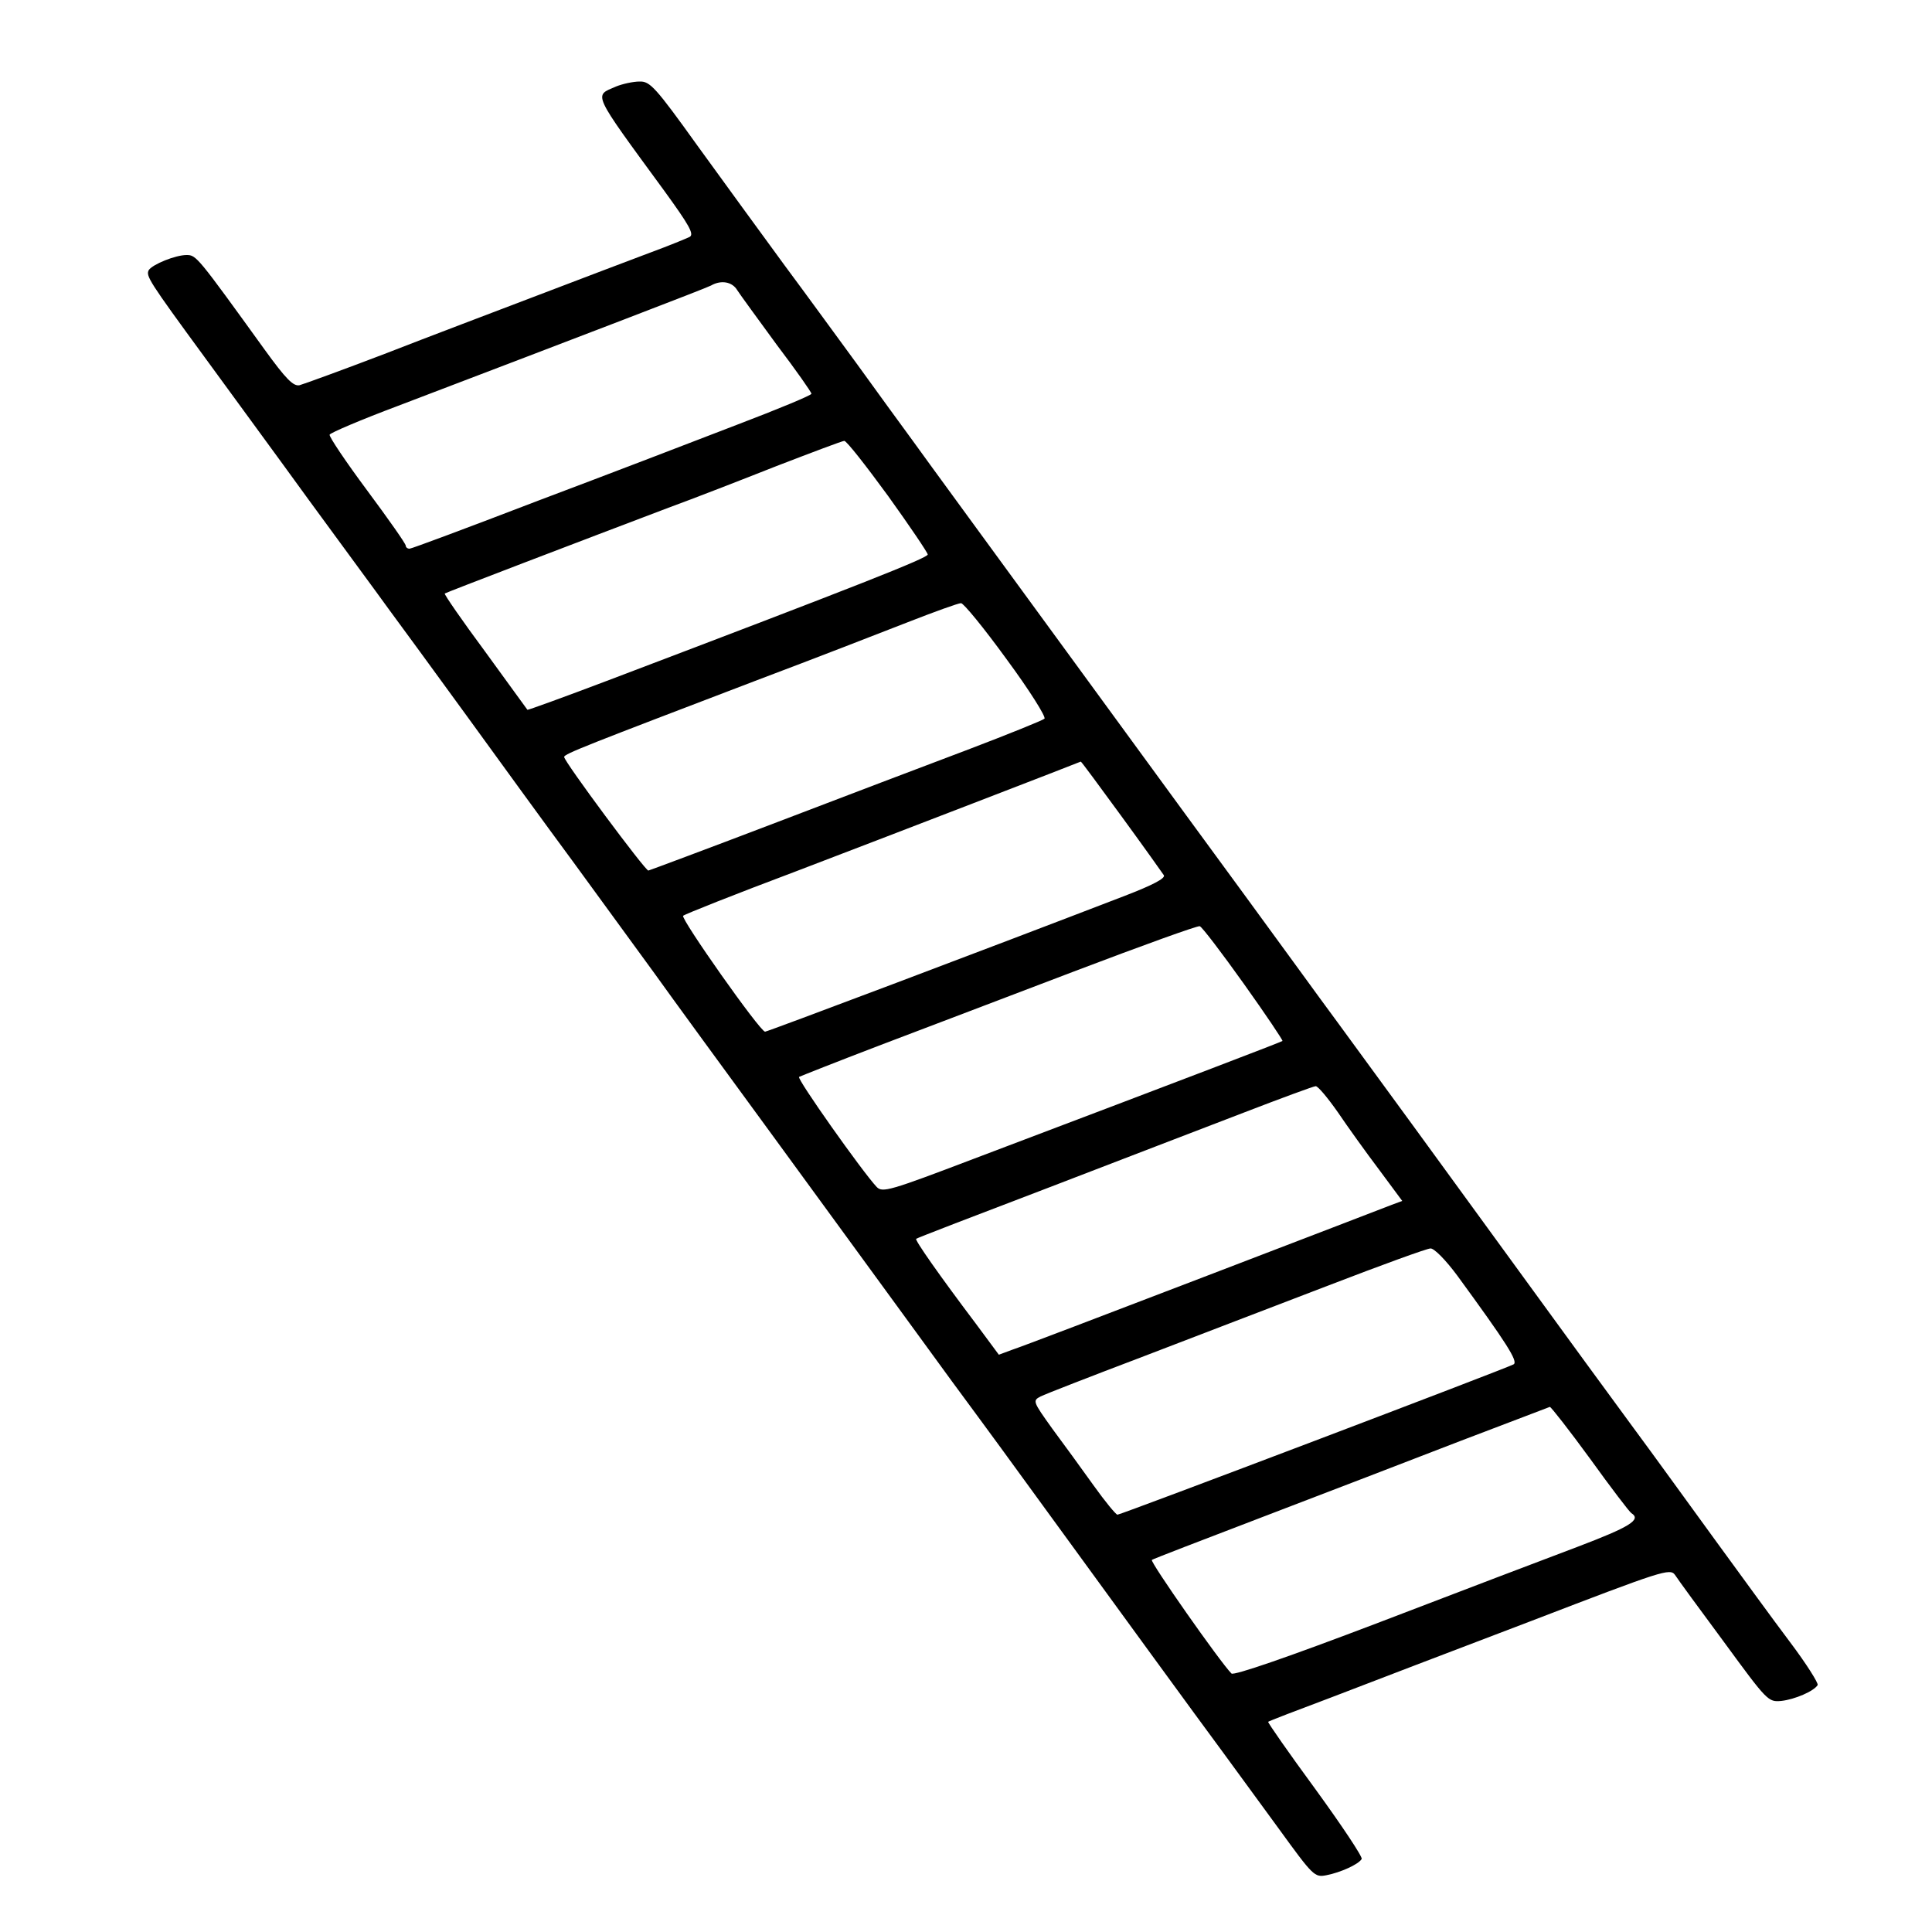
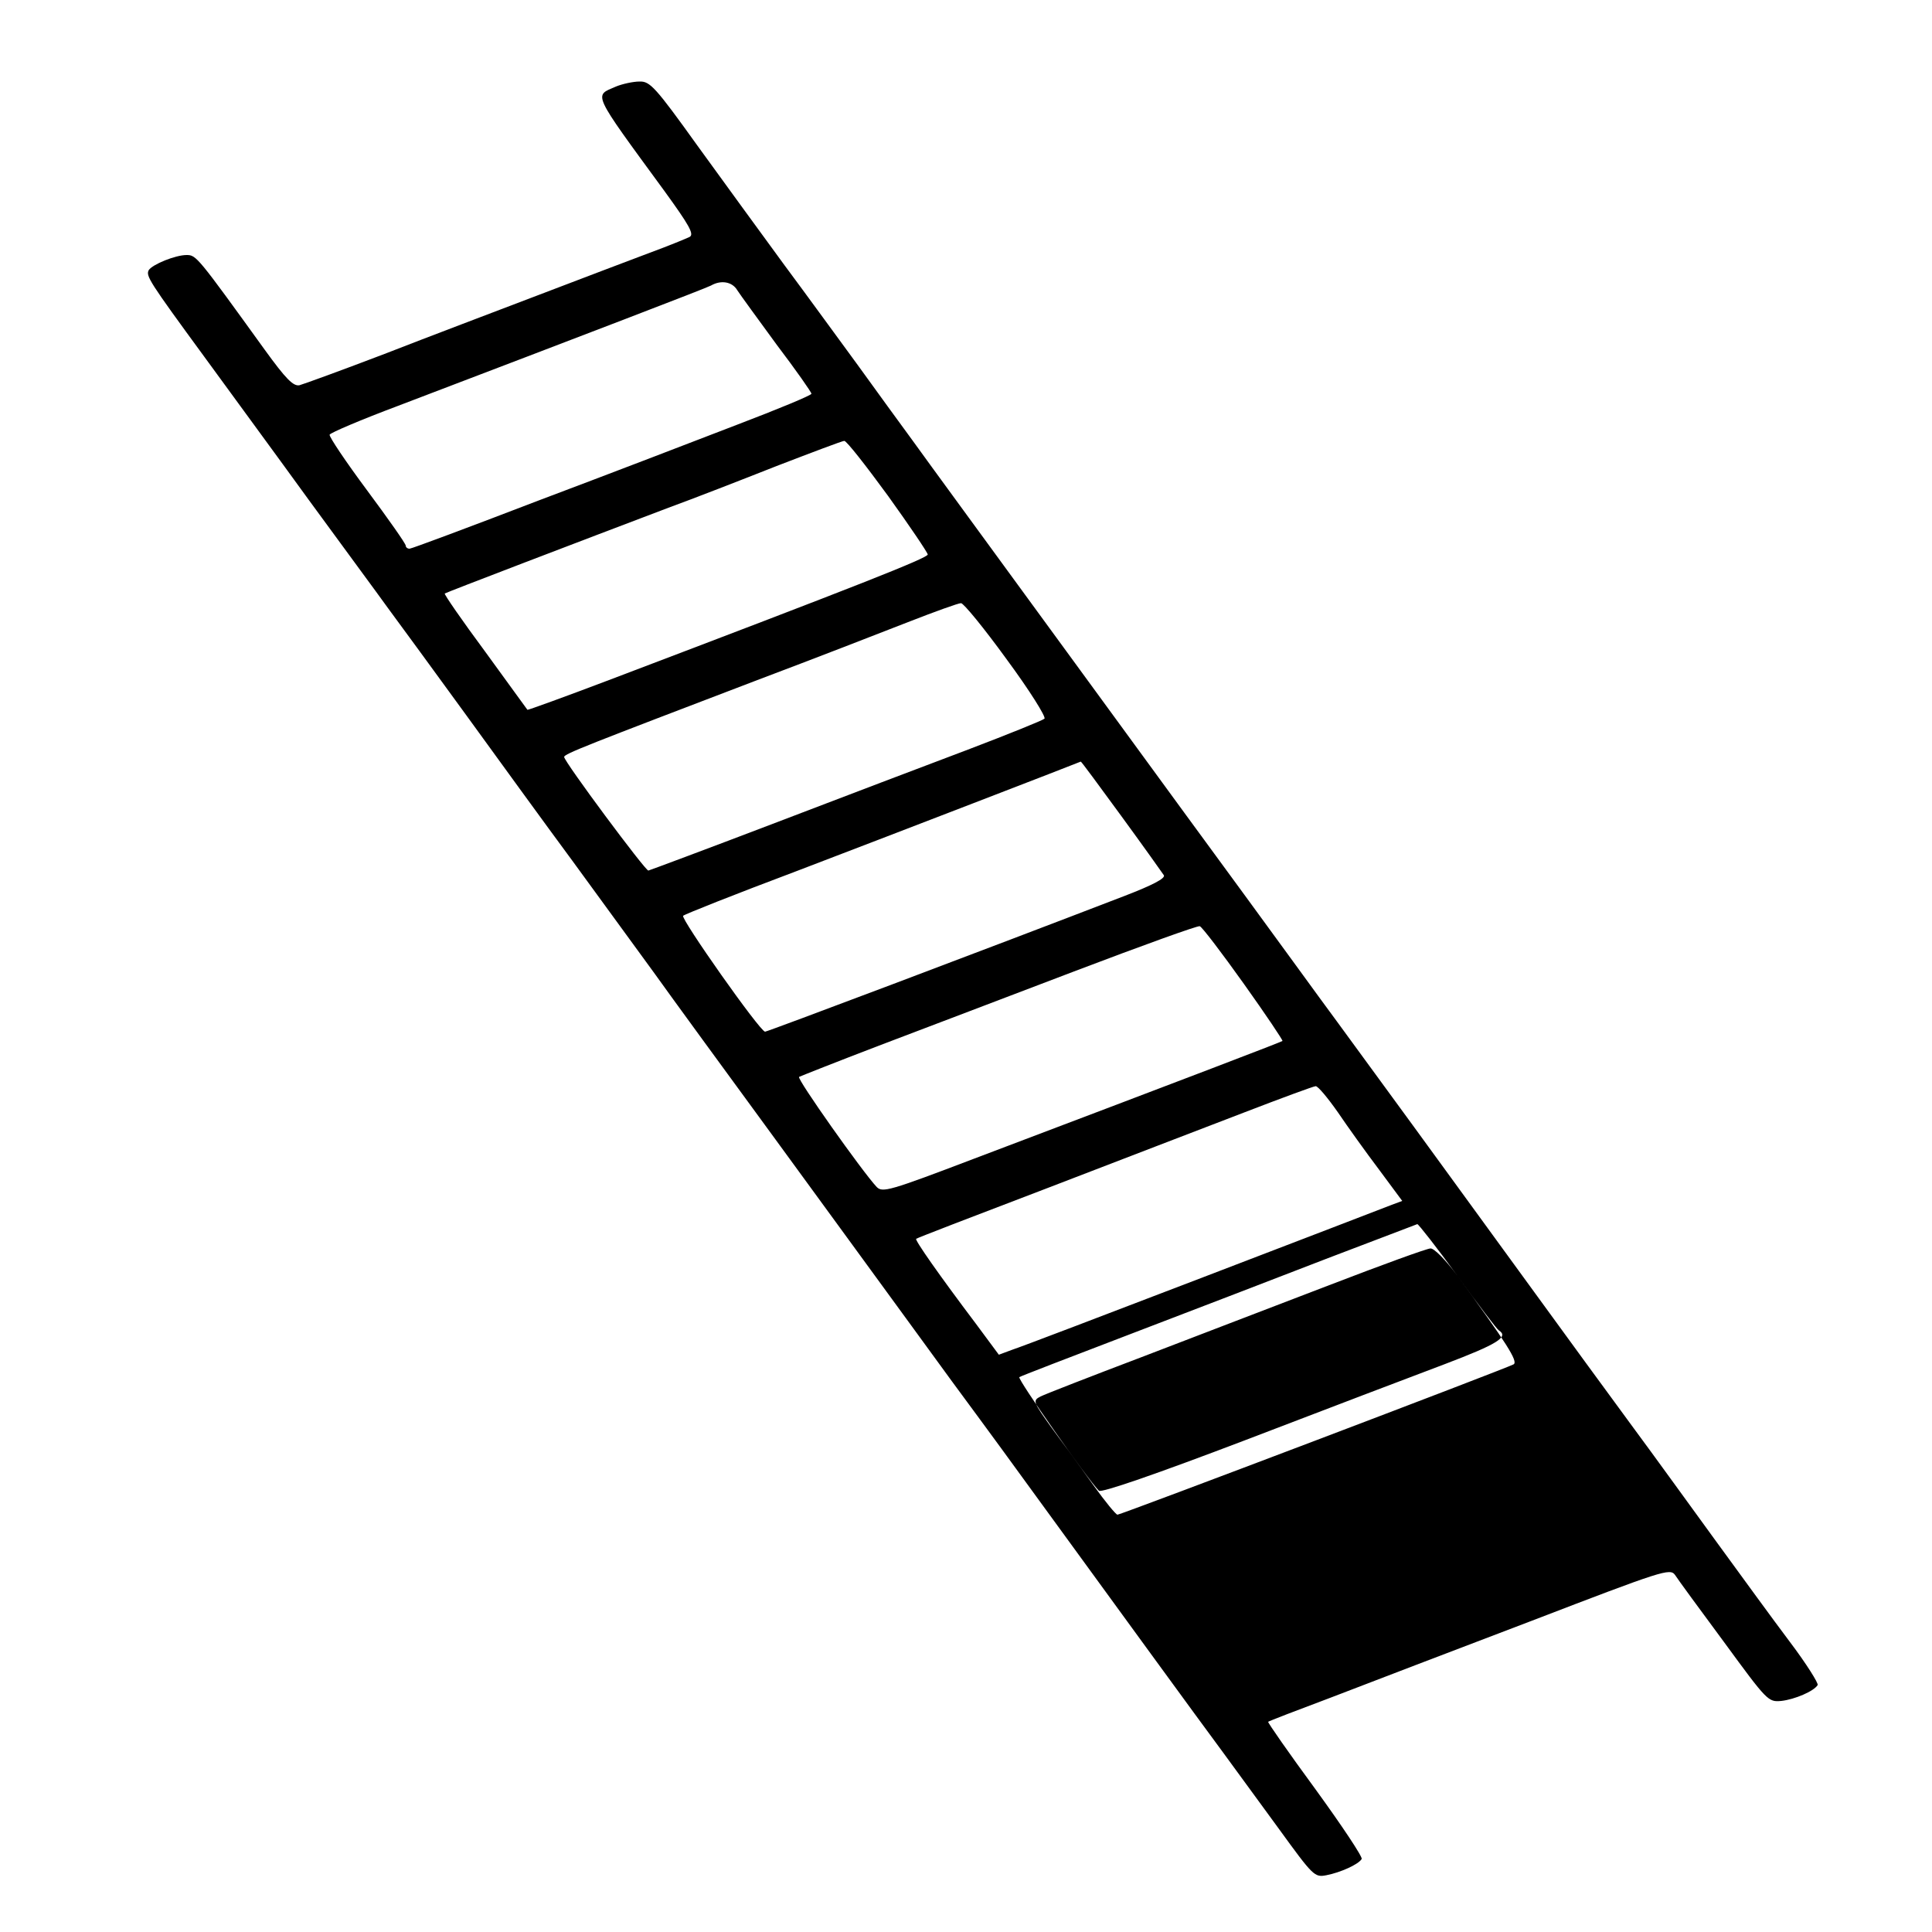
<svg xmlns="http://www.w3.org/2000/svg" width="666.667" height="666.667" version="1.0" viewBox="0 0 500 500">
-   <path d="M159.4 22.4c-5.7 2.5-6.5 1 12.6 27.1 6.3 8.7 7.7 11.1 6.5 11.8-.8.4-5.4 2.3-10.3 4.1-4.8 1.8-17.7 6.7-28.7 10.9s-29 11-40 15.3c-11 4.2-20.9 7.8-22 8.1-1.6.3-3.5-1.6-9-9.2C51.1 66.4 50.8 66 48.3 66c-2.9 0-8.8 2.4-9.8 3.9-.8 1.5 0 2.8 14.5 22.6 6.4 8.8 18.6 25.4 27 37 8.4 11.5 17.7 24.1 20.5 28 2.8 3.8 11.9 16.2 20.1 27.5s20.6 28.4 27.7 38c7 9.6 16.5 22.6 21 28.8 4.5 6.3 18.3 25.2 30.6 42 12.3 16.9 28.5 39 35.9 49.2s15.1 20.7 17.2 23.5c2 2.7 9.1 12.4 15.7 21.5 18.2 25 42 57.7 47.8 65.5 2.8 3.8 9.3 12.7 14.4 19.7 9 12.4 9.3 12.7 12.4 12.1 3.6-.7 8.3-2.8 9.1-4.2.3-.5-5.1-8.6-12-18.1-6.9-9.4-12.4-17.3-12.2-17.4.2-.2 7.5-3 16.3-6.3 8.8-3.4 32.1-12.3 51.8-19.8 34.1-13.1 35.9-13.7 37.2-11.9.7 1.1 6.4 8.9 12.7 17.4 11.2 15.3 11.4 15.5 14.8 15.2 3.5-.4 8.4-2.5 9.4-4.1.3-.4-2.9-5.5-7.2-11.2s-12.8-17.4-19-25.9-16-22.1-22-30.2c-5.9-8-17.2-23.5-25.2-34.5-19.4-26.7-46.4-63.7-50.9-69.8-2.1-2.8-6.8-9.3-10.6-14.5s-9.9-13.6-13.5-18.5c-3.7-5-23.2-31.7-43.5-59.5s-39.4-53.9-42.4-58.1c-3.1-4.2-9.4-12.9-14.1-19.4-4.7-6.4-13.2-18.1-19-25.9-5.8-7.9-15.9-21.8-22.5-30.9-10.9-15.2-12.3-16.7-15-16.6-1.6 0-4.4.6-6.1 1.3m31.4 52.7c.7 1.1 5.3 7.4 10.2 14.1 5 6.6 9 12.3 9 12.7s-8.7 4-19.2 8c-10.6 4.1-33.8 13-51.6 19.7-17.7 6.8-32.7 12.4-33.2 12.4-.6 0-1-.4-1-.8 0-.5-4.5-6.9-10-14.3s-9.8-13.8-9.7-14.4c.2-.5 8.2-3.9 17.8-7.5 48.8-18.6 79.6-30.4 80.9-31.1 2.6-1.5 5.5-1 6.8 1.2m39 53.2c5.6 7.8 10.2 14.6 10.3 15.2 0 .9-17.7 7.9-82.5 32.5-11.6 4.4-21 7.8-21.1 7.7s-5-6.9-10.9-15c-6-8.1-10.7-14.9-10.5-15.1.4-.3 35.2-13.6 57.9-22.2 6.3-2.3 18.9-7.2 28-10.8 9.1-3.5 17-6.5 17.5-6.5.6 0 5.6 6.4 11.3 14.2m30.7 42.3c5.9 8 10.3 15 9.8 15.4-.4.4-9.3 4-19.8 8-10.4 3.9-33.2 12.6-50.5 19.2s-31.8 12-32.2 12.1c-.7.2-21.8-28.2-21.8-29.4 0-.8 6-3.1 50-19.9 14.6-5.5 32.1-12.3 39-15s13-4.9 13.7-4.9c.6-.1 6 6.5 11.8 14.5m29.7 40.6c5.7 7.8 10.6 14.7 11 15.3.5.8-3 2.6-10 5.3-36.1 13.9-92.6 35.2-93.2 35.2-1.3 0-22-29.4-21.2-30 .4-.4 13.5-5.6 29.2-11.5 24.1-9.2 73.1-28.1 73.7-28.4.1-.1 4.8 6.3 10.5 14.1m31.7 43.4c5.7 8 10.2 14.7 10 14.8-.4.3-21.8 8.5-79.9 30.5-21.8 8.3-23.6 8.8-25.1 7.3-3.6-3.8-20.8-28.1-20.1-28.5.4-.2 9.7-3.9 20.7-8.1s34-12.9 51-19.4c17.1-6.5 31.5-11.7 32-11.5.6.2 5.7 6.9 11.4 14.9m24.3 33.2c2.5 3.7 7.3 10.4 10.7 14.9l6 8.1-2.7 1c-1.5.6-23.4 9-48.7 18.7s-47.6 18.2-49.5 18.8l-3.5 1.3-6-8.1c-9.5-12.6-15.8-21.6-15.4-21.9.2-.2 15.5-6.1 33.9-13.1 18.4-7.1 41.4-15.9 51-19.6s18-6.8 18.5-6.8c.6 0 3.1 3 5.7 6.7m31 42.4c12.7 17.4 15.8 22.2 14.5 22.9-2 1.1-101.6 38.9-102.5 38.9-.4 0-3.2-3.4-6.2-7.6s-7.8-10.8-10.7-14.7c-5-7-5.1-7.2-3-8.3 1.2-.6 13-5.2 26.2-10.2 13.2-5.1 35-13.4 48.5-18.6s25.3-9.5 26.2-9.5c.9-.1 3.9 2.9 7 7.1m34.3 47.3c5.4 7.5 10.2 13.8 10.7 14.1 2.7 1.7-.5 3.6-13.9 8.7-8.2 3.1-31.4 11.9-51.7 19.7-23.1 8.8-37.3 13.7-37.9 13.1-2.9-2.9-21.2-29-20.6-29.4.2-.2 13.2-5.2 28.9-11.2s38.6-14.8 51-19.6c12.4-4.7 22.8-8.7 23.1-8.8.3 0 5 6 10.4 13.4" />
+   <path d="M159.4 22.4c-5.7 2.5-6.5 1 12.6 27.1 6.3 8.7 7.7 11.1 6.5 11.8-.8.4-5.4 2.3-10.3 4.1-4.8 1.8-17.7 6.7-28.7 10.9s-29 11-40 15.3c-11 4.2-20.9 7.8-22 8.1-1.6.3-3.5-1.6-9-9.2C51.1 66.4 50.8 66 48.3 66c-2.9 0-8.8 2.4-9.8 3.9-.8 1.5 0 2.8 14.5 22.6 6.4 8.8 18.6 25.4 27 37 8.4 11.5 17.7 24.1 20.5 28 2.8 3.8 11.9 16.2 20.1 27.5s20.6 28.4 27.7 38c7 9.6 16.5 22.6 21 28.8 4.5 6.3 18.3 25.2 30.6 42 12.3 16.9 28.5 39 35.9 49.2s15.1 20.7 17.2 23.5c2 2.7 9.1 12.4 15.7 21.5 18.2 25 42 57.7 47.8 65.5 2.8 3.8 9.3 12.7 14.4 19.7 9 12.4 9.3 12.7 12.4 12.1 3.6-.7 8.3-2.8 9.1-4.2.3-.5-5.1-8.6-12-18.1-6.9-9.4-12.4-17.3-12.2-17.4.2-.2 7.5-3 16.3-6.3 8.8-3.4 32.1-12.3 51.8-19.8 34.1-13.1 35.9-13.7 37.2-11.9.7 1.1 6.4 8.9 12.7 17.4 11.2 15.3 11.4 15.5 14.8 15.2 3.5-.4 8.4-2.5 9.4-4.1.3-.4-2.9-5.5-7.2-11.2s-12.8-17.4-19-25.9-16-22.1-22-30.2c-5.9-8-17.2-23.5-25.2-34.5-19.4-26.7-46.4-63.7-50.9-69.8-2.1-2.8-6.8-9.3-10.6-14.5s-9.9-13.6-13.5-18.5c-3.7-5-23.2-31.7-43.5-59.5s-39.4-53.9-42.4-58.1c-3.1-4.2-9.4-12.9-14.1-19.4-4.7-6.4-13.2-18.1-19-25.9-5.8-7.9-15.9-21.8-22.5-30.9-10.9-15.2-12.3-16.7-15-16.6-1.6 0-4.4.6-6.1 1.3m31.4 52.7c.7 1.1 5.3 7.4 10.2 14.1 5 6.6 9 12.3 9 12.7s-8.7 4-19.2 8c-10.6 4.1-33.8 13-51.6 19.7-17.7 6.8-32.7 12.4-33.2 12.4-.6 0-1-.4-1-.8 0-.5-4.5-6.9-10-14.3s-9.8-13.8-9.7-14.4c.2-.5 8.2-3.9 17.8-7.5 48.8-18.6 79.6-30.4 80.9-31.1 2.6-1.5 5.5-1 6.8 1.2m39 53.2c5.6 7.8 10.2 14.6 10.3 15.2 0 .9-17.7 7.9-82.5 32.5-11.6 4.4-21 7.8-21.1 7.7s-5-6.9-10.9-15c-6-8.1-10.7-14.9-10.5-15.1.4-.3 35.2-13.6 57.9-22.2 6.3-2.3 18.9-7.2 28-10.8 9.1-3.5 17-6.5 17.5-6.5.6 0 5.6 6.4 11.3 14.2m30.7 42.3c5.9 8 10.3 15 9.8 15.4-.4.4-9.3 4-19.8 8-10.4 3.9-33.2 12.6-50.5 19.2s-31.8 12-32.2 12.1c-.7.2-21.8-28.2-21.8-29.4 0-.8 6-3.1 50-19.9 14.6-5.5 32.1-12.3 39-15s13-4.9 13.7-4.9c.6-.1 6 6.5 11.8 14.5m29.7 40.6c5.7 7.8 10.6 14.7 11 15.3.5.8-3 2.6-10 5.3-36.1 13.9-92.6 35.2-93.2 35.2-1.3 0-22-29.4-21.2-30 .4-.4 13.5-5.6 29.2-11.5 24.1-9.2 73.1-28.1 73.7-28.4.1-.1 4.8 6.3 10.5 14.1m31.7 43.4c5.7 8 10.2 14.7 10 14.8-.4.3-21.8 8.5-79.9 30.5-21.8 8.3-23.6 8.8-25.1 7.3-3.6-3.8-20.8-28.1-20.1-28.5.4-.2 9.7-3.9 20.7-8.1s34-12.9 51-19.4c17.1-6.5 31.5-11.7 32-11.5.6.2 5.7 6.9 11.4 14.9m24.3 33.2c2.5 3.7 7.3 10.4 10.7 14.9l6 8.1-2.7 1c-1.5.6-23.4 9-48.7 18.7s-47.6 18.2-49.5 18.8l-3.5 1.3-6-8.1c-9.5-12.6-15.8-21.6-15.4-21.9.2-.2 15.5-6.1 33.9-13.1 18.4-7.1 41.4-15.9 51-19.6s18-6.8 18.5-6.8c.6 0 3.1 3 5.7 6.7m31 42.4c12.7 17.4 15.8 22.2 14.5 22.9-2 1.1-101.6 38.9-102.5 38.9-.4 0-3.2-3.4-6.2-7.6s-7.8-10.8-10.7-14.7c-5-7-5.1-7.2-3-8.3 1.2-.6 13-5.2 26.2-10.2 13.2-5.1 35-13.4 48.5-18.6s25.3-9.5 26.2-9.5c.9-.1 3.9 2.9 7 7.1c5.4 7.5 10.2 13.8 10.7 14.1 2.7 1.7-.5 3.6-13.9 8.7-8.2 3.1-31.4 11.9-51.7 19.7-23.1 8.8-37.3 13.7-37.9 13.1-2.9-2.9-21.2-29-20.6-29.4.2-.2 13.2-5.2 28.9-11.2s38.6-14.8 51-19.6c12.4-4.7 22.8-8.7 23.1-8.8.3 0 5 6 10.4 13.4" />
</svg>